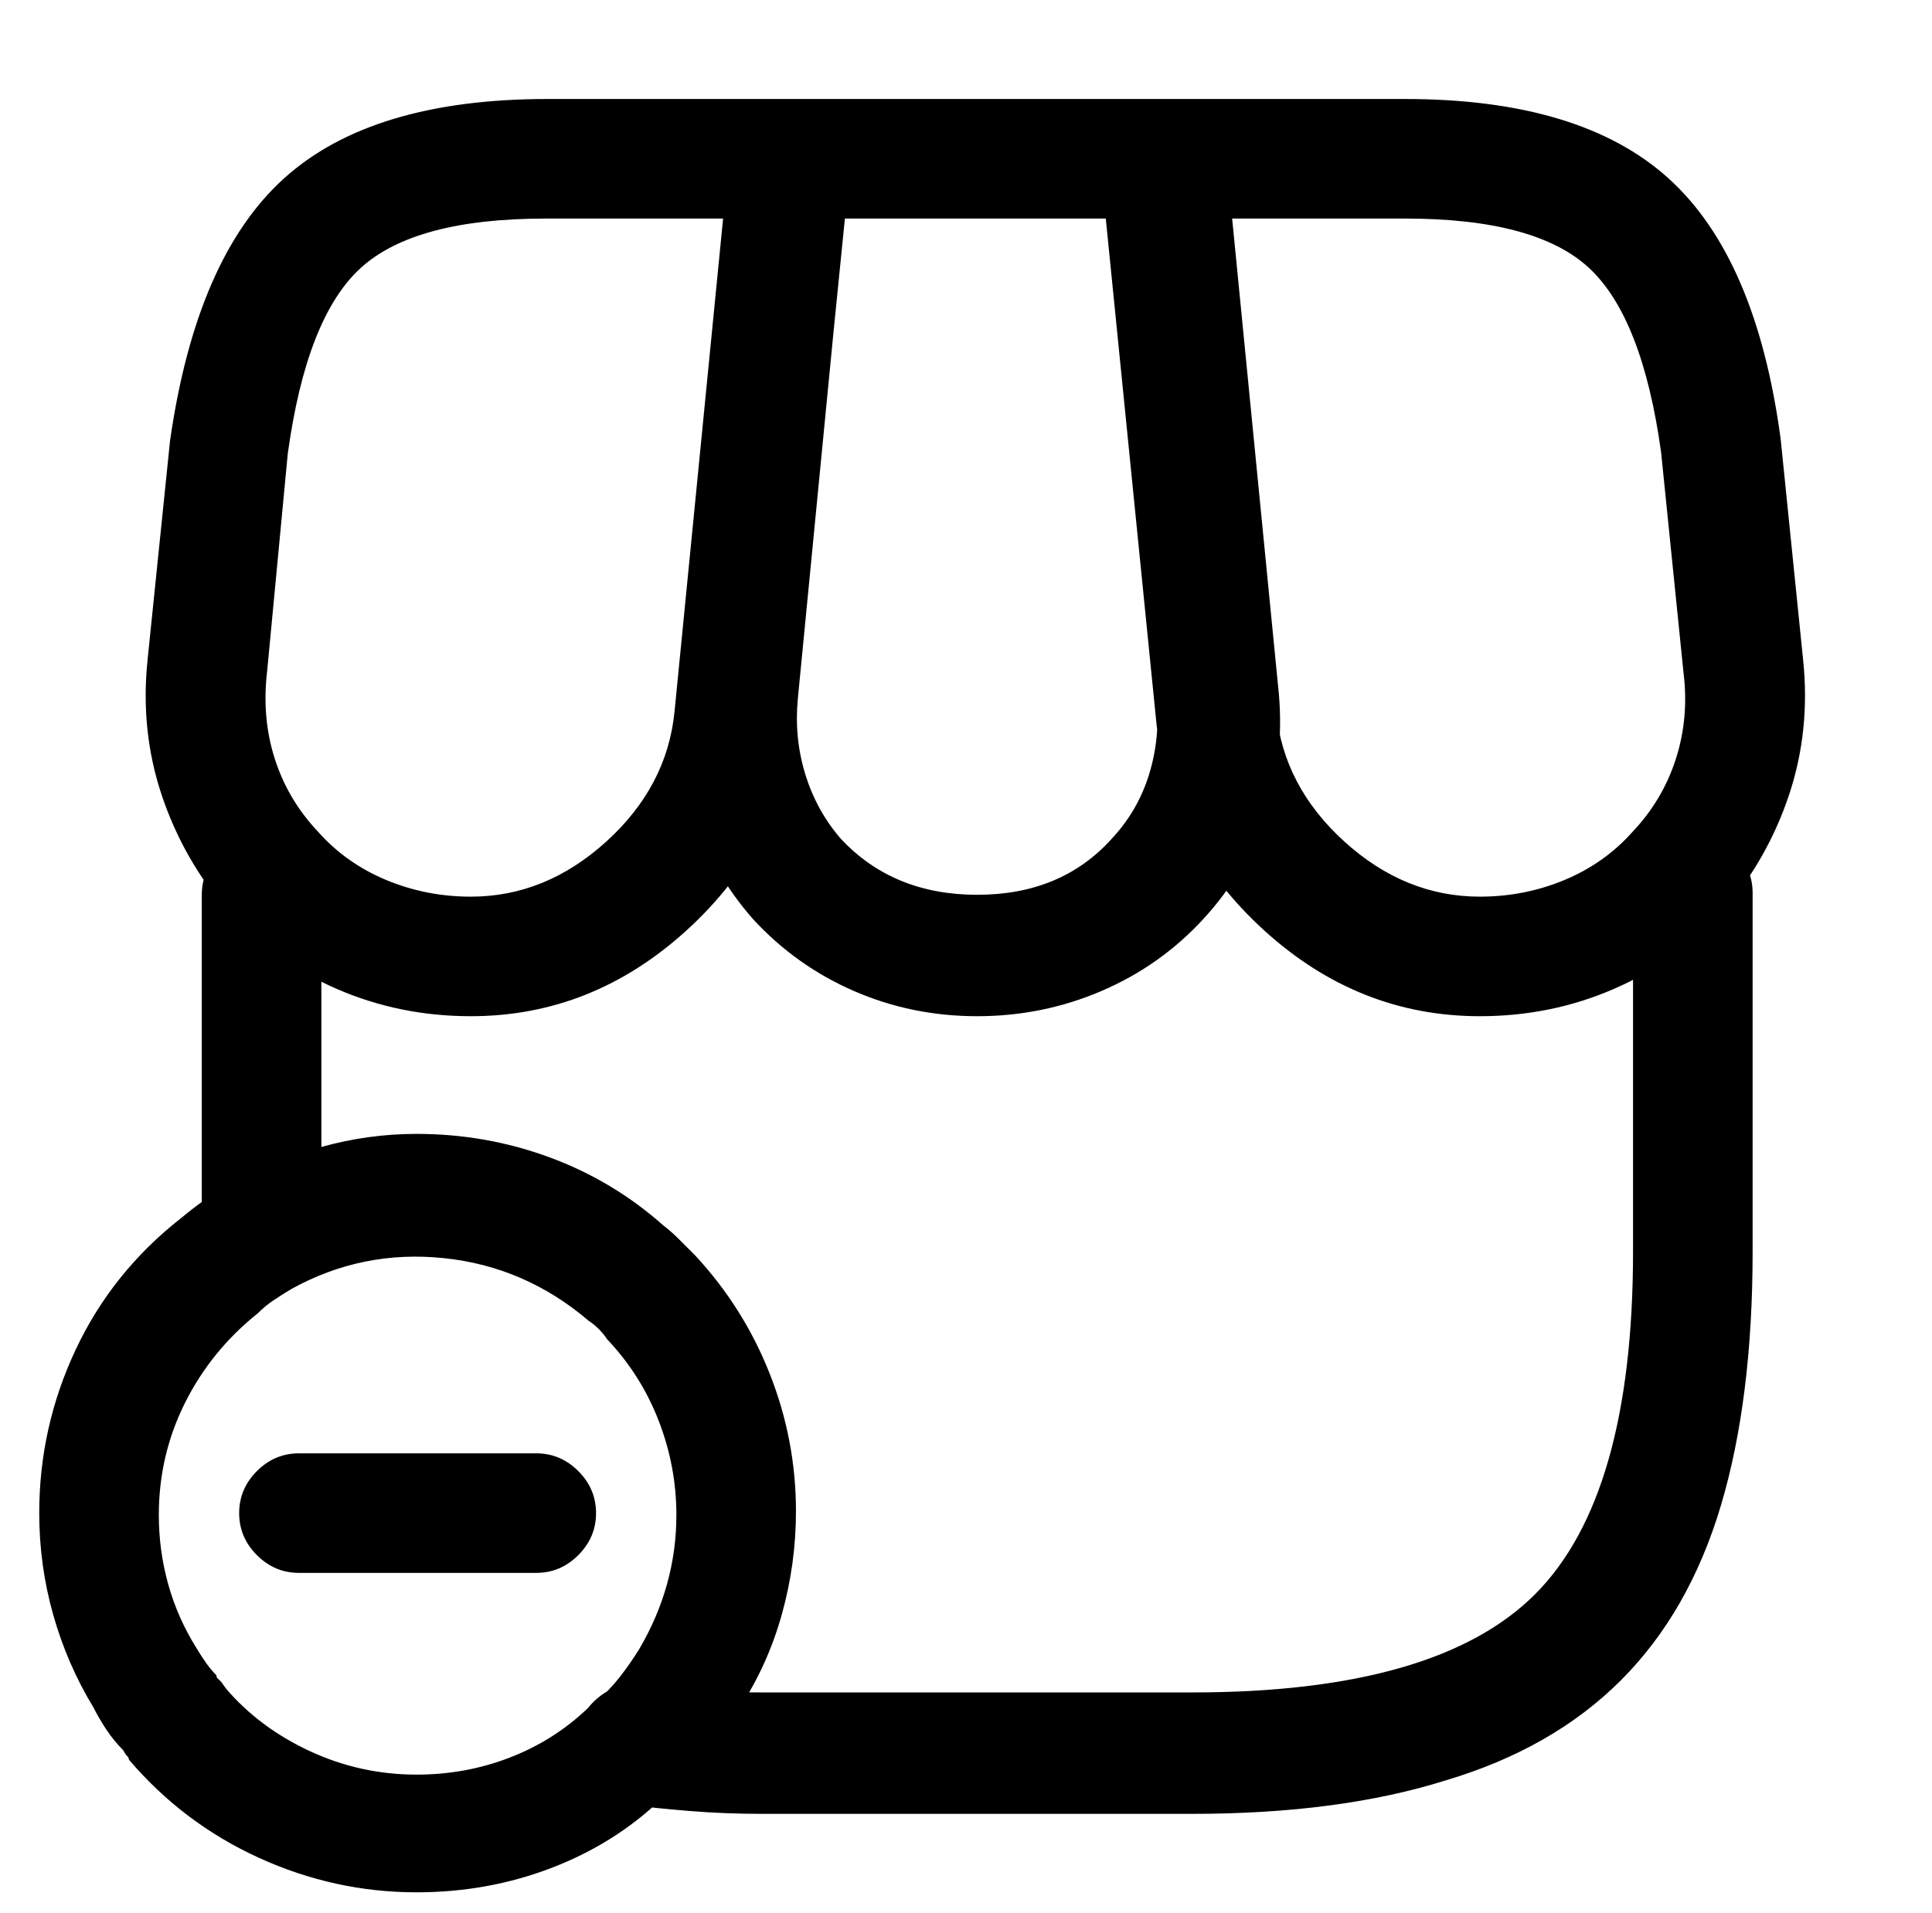
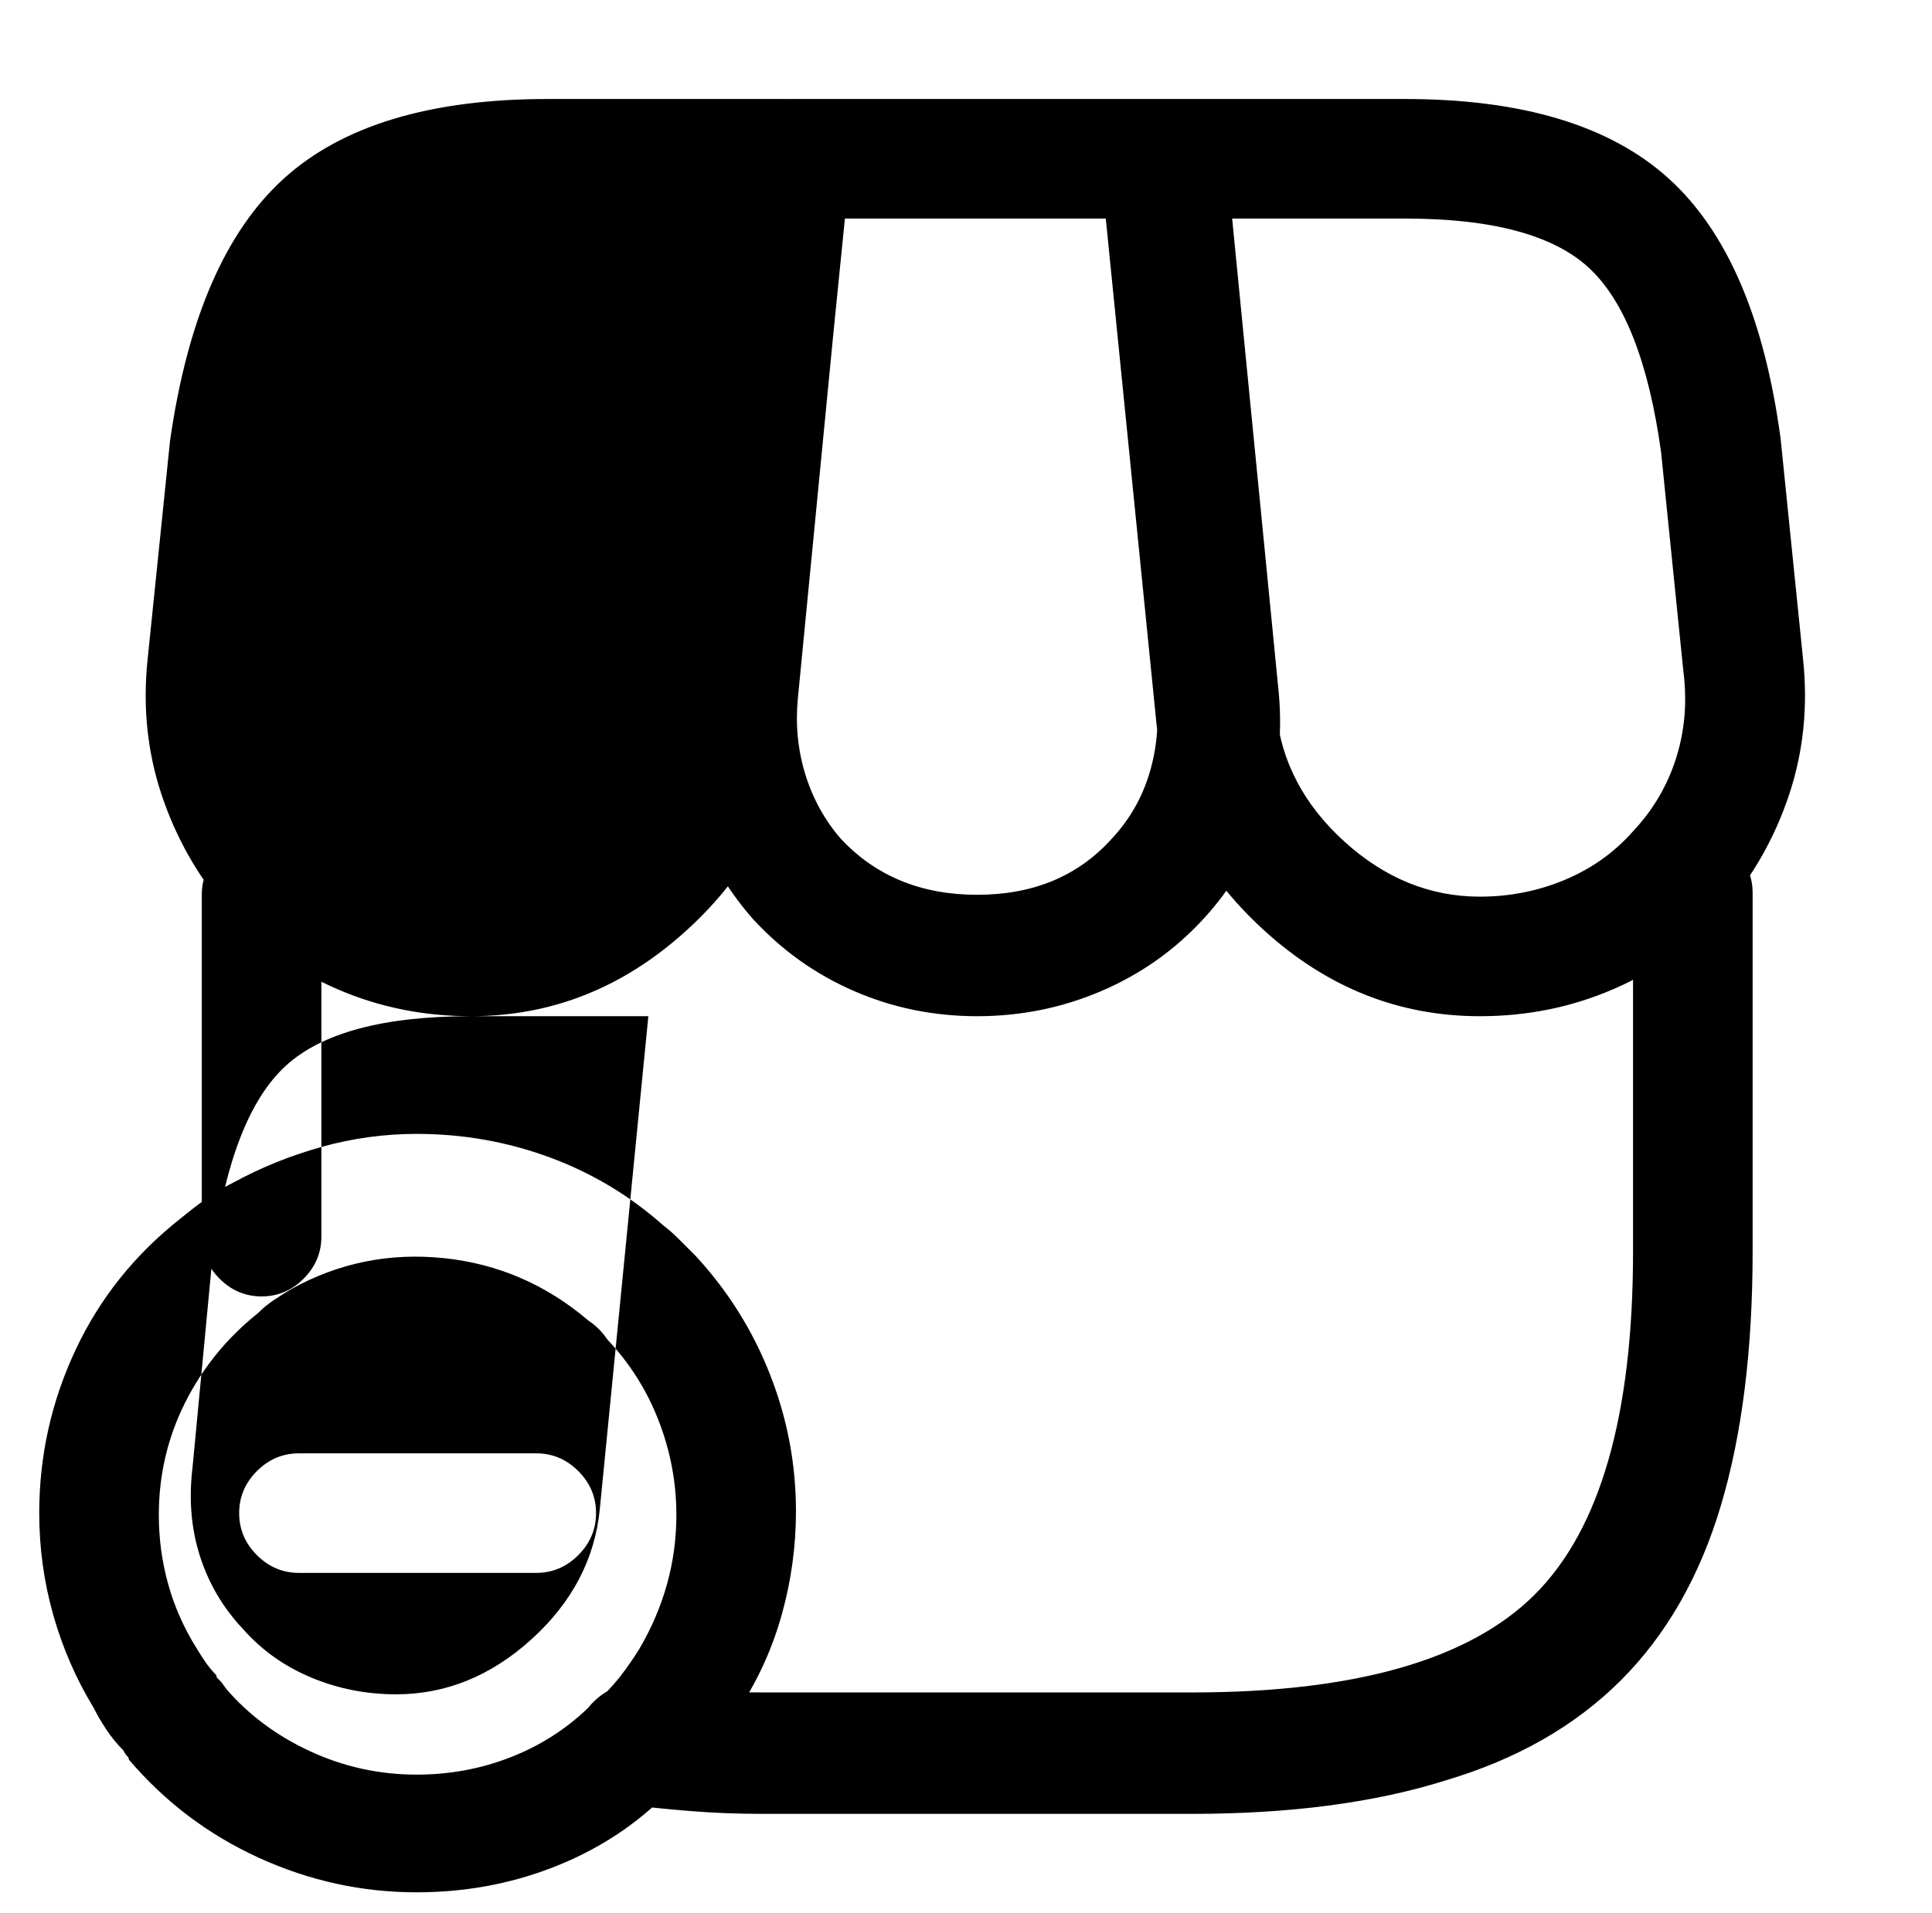
<svg xmlns="http://www.w3.org/2000/svg" version="1.1" viewBox="-10 0 1034 1024">
-   <path fill="currentColor" d="M628 971h-230q-20 0 -38.5 -1.5t-34.5 -3.5q-13 -2 -21 -12.5t-6 -23.5t12.5 -21.5t23.5 -6.5q14 2 30 3t34 1h230q131 0 183.5 -52.5t52.5 -183.5v-192q0 -13 9.5 -22.5t22.5 -9.5t22.5 9.5t9.5 22.5v192q0 79 -17 136t-53.5 93.5t-93.5 53.5q-57 18 -136 18v0zM130 694 q-13 0 -22.5 -9.5t-9.5 -22.5v-183q0 -13 9.5 -22.5t22.5 -9.5t22.5 9.5t9.5 22.5v183q0 13 -9.5 22.5t-22.5 9.5zM513 544q-35 0 -66 -13.5t-54 -38.5q-22 -25 -32.5 -57t-6.5 -68l28 -285q2 -12 11 -20.5t21 -8.5h200q12 0 21 8.5t11 20.5l28 285q4 36 -6.5 68t-33.5 57 t-54.5 38.5t-66.5 13.5v0zM442 117l-25 257q-2 21 4 40.5t19 34.5q28 30 73 30t72 -30q14 -15 20 -34.5t4 -40.5l-26 -257h-141v0zM782 544q-65 0 -115.5 -46t-57.5 -110l-30 -299q0 -7 2 -13.5t6 -11.5q5 -5 11 -8t13 -3h131q94 0 141 42.5t60 139.5l12 118q4 38 -7.5 72.5 t-35.5 62.5q-25 27 -58.5 41.5t-71.5 14.5v0zM647 117l26 264q4 40 36.5 69.5t72.5 29.5q24 0 45.5 -9t36.5 -26q16 -17 23 -39t4 -46l-12 -118q-10 -72 -38.5 -98.5t-98.5 -26.5h-95v0zM242 544q-38 0 -71.5 -14.5t-58.5 -41.5q-24 -28 -35.5 -62.5t-7.5 -72.5l12 -117 q14 -98 61 -140.5t141 -42.5h130q7 0 13 3t11 8q4 5 6.5 11.5t1.5 13.5l-30 299q-7 64 -57.5 110t-115.5 46v0zM282 117q-70 0 -99 26.5t-39 99.5l-11 116q-3 25 4 47t23 39q15 17 36.5 26t45.5 9q40 0 72.5 -29.5t36.5 -69.5l26 -264h-95v0v0zM213 1013q-44 0 -84.5 -18.5 t-69.5 -52.5q0 -1 -1 -2t-2 -3q-5 -5 -9 -11t-7 -12q-14 -23 -21.5 -49.5t-7.5 -54.5q0 -46 19.5 -87.5t56.5 -70.5q6 -5 13 -10t15 -9q22 -12 47 -19t51 -7q37 0 71 12.5t61 36.5q4 3 8.5 7.5l8.5 8.5q26 28 40 63.5t14 73.5q0 28 -7.5 55t-22.5 50q-7 12 -15.5 22.5 t-18.5 18.5q-1 2 -3 4t-5 4q-25 24 -59 37t-72 13v0zM106 898l2.5 2.5t2.5 3.5q18 21 45 33.5t57 12.5q26 0 49.5 -9t41.5 -26l2.5 -2.5t2.5 -1.5q7 -6 12.5 -13t10.5 -15q10 -17 15 -35t5 -37q0 -26 -9.5 -50.5t-27.5 -43.5q-2 -3 -4.5 -5.5t-5.5 -4.5q-34 -29 -77.5 -33.5 t-81.5 16.5q-5 3 -9.5 6t-8.5 7q-25 20 -39 48t-14 60q0 19 5 37t15 34q3 5 5.5 8.5t5.5 6.5q-1 0 -0.5 0t0.5 1v0zM277 842h-127q-13 0 -22.5 -9.5t-9.5 -22.5t9.5 -22.5t22.5 -9.5h127q13 0 22.5 9.5t9.5 22.5t-9.5 22.5t-22.5 9.5z" />
+   <path fill="currentColor" d="M628 971h-230q-20 0 -38.5 -1.5t-34.5 -3.5q-13 -2 -21 -12.5t-6 -23.5t12.5 -21.5t23.5 -6.5q14 2 30 3t34 1h230q131 0 183.5 -52.5t52.5 -183.5v-192q0 -13 9.5 -22.5t22.5 -9.5t22.5 9.5t9.5 22.5v192q0 79 -17 136t-53.5 93.5t-93.5 53.5q-57 18 -136 18v0zM130 694 q-13 0 -22.5 -9.5t-9.5 -22.5v-183q0 -13 9.5 -22.5t22.5 -9.5t22.5 9.5t9.5 22.5v183q0 13 -9.5 22.5t-22.5 9.5zM513 544q-35 0 -66 -13.5t-54 -38.5q-22 -25 -32.5 -57t-6.5 -68l28 -285q2 -12 11 -20.5t21 -8.5h200q12 0 21 8.5t11 20.5l28 285q4 36 -6.5 68t-33.5 57 t-54.5 38.5t-66.5 13.5v0zM442 117l-25 257q-2 21 4 40.5t19 34.5q28 30 73 30t72 -30q14 -15 20 -34.5t4 -40.5l-26 -257h-141v0zM782 544q-65 0 -115.5 -46t-57.5 -110l-30 -299q0 -7 2 -13.5t6 -11.5q5 -5 11 -8t13 -3h131q94 0 141 42.5t60 139.5l12 118q4 38 -7.5 72.5 t-35.5 62.5q-25 27 -58.5 41.5t-71.5 14.5v0zM647 117l26 264q4 40 36.5 69.5t72.5 29.5q24 0 45.5 -9t36.5 -26q16 -17 23 -39t4 -46l-12 -118q-10 -72 -38.5 -98.5t-98.5 -26.5h-95v0zM242 544q-38 0 -71.5 -14.5t-58.5 -41.5q-24 -28 -35.5 -62.5t-7.5 -72.5l12 -117 q14 -98 61 -140.5t141 -42.5h130q7 0 13 3t11 8q4 5 6.5 11.5t1.5 13.5l-30 299q-7 64 -57.5 110t-115.5 46v0zq-70 0 -99 26.5t-39 99.5l-11 116q-3 25 4 47t23 39q15 17 36.5 26t45.5 9q40 0 72.5 -29.5t36.5 -69.5l26 -264h-95v0v0zM213 1013q-44 0 -84.5 -18.5 t-69.5 -52.5q0 -1 -1 -2t-2 -3q-5 -5 -9 -11t-7 -12q-14 -23 -21.5 -49.5t-7.5 -54.5q0 -46 19.5 -87.5t56.5 -70.5q6 -5 13 -10t15 -9q22 -12 47 -19t51 -7q37 0 71 12.5t61 36.5q4 3 8.5 7.5l8.5 8.5q26 28 40 63.5t14 73.5q0 28 -7.5 55t-22.5 50q-7 12 -15.5 22.5 t-18.5 18.5q-1 2 -3 4t-5 4q-25 24 -59 37t-72 13v0zM106 898l2.5 2.5t2.5 3.5q18 21 45 33.5t57 12.5q26 0 49.5 -9t41.5 -26l2.5 -2.5t2.5 -1.5q7 -6 12.5 -13t10.5 -15q10 -17 15 -35t5 -37q0 -26 -9.5 -50.5t-27.5 -43.5q-2 -3 -4.5 -5.5t-5.5 -4.5q-34 -29 -77.5 -33.5 t-81.5 16.5q-5 3 -9.5 6t-8.5 7q-25 20 -39 48t-14 60q0 19 5 37t15 34q3 5 5.5 8.5t5.5 6.5q-1 0 -0.5 0t0.5 1v0zM277 842h-127q-13 0 -22.5 -9.5t-9.5 -22.5t9.5 -22.5t22.5 -9.5h127q13 0 22.5 9.5t9.5 22.5t-9.5 22.5t-22.5 9.5z" />
</svg>